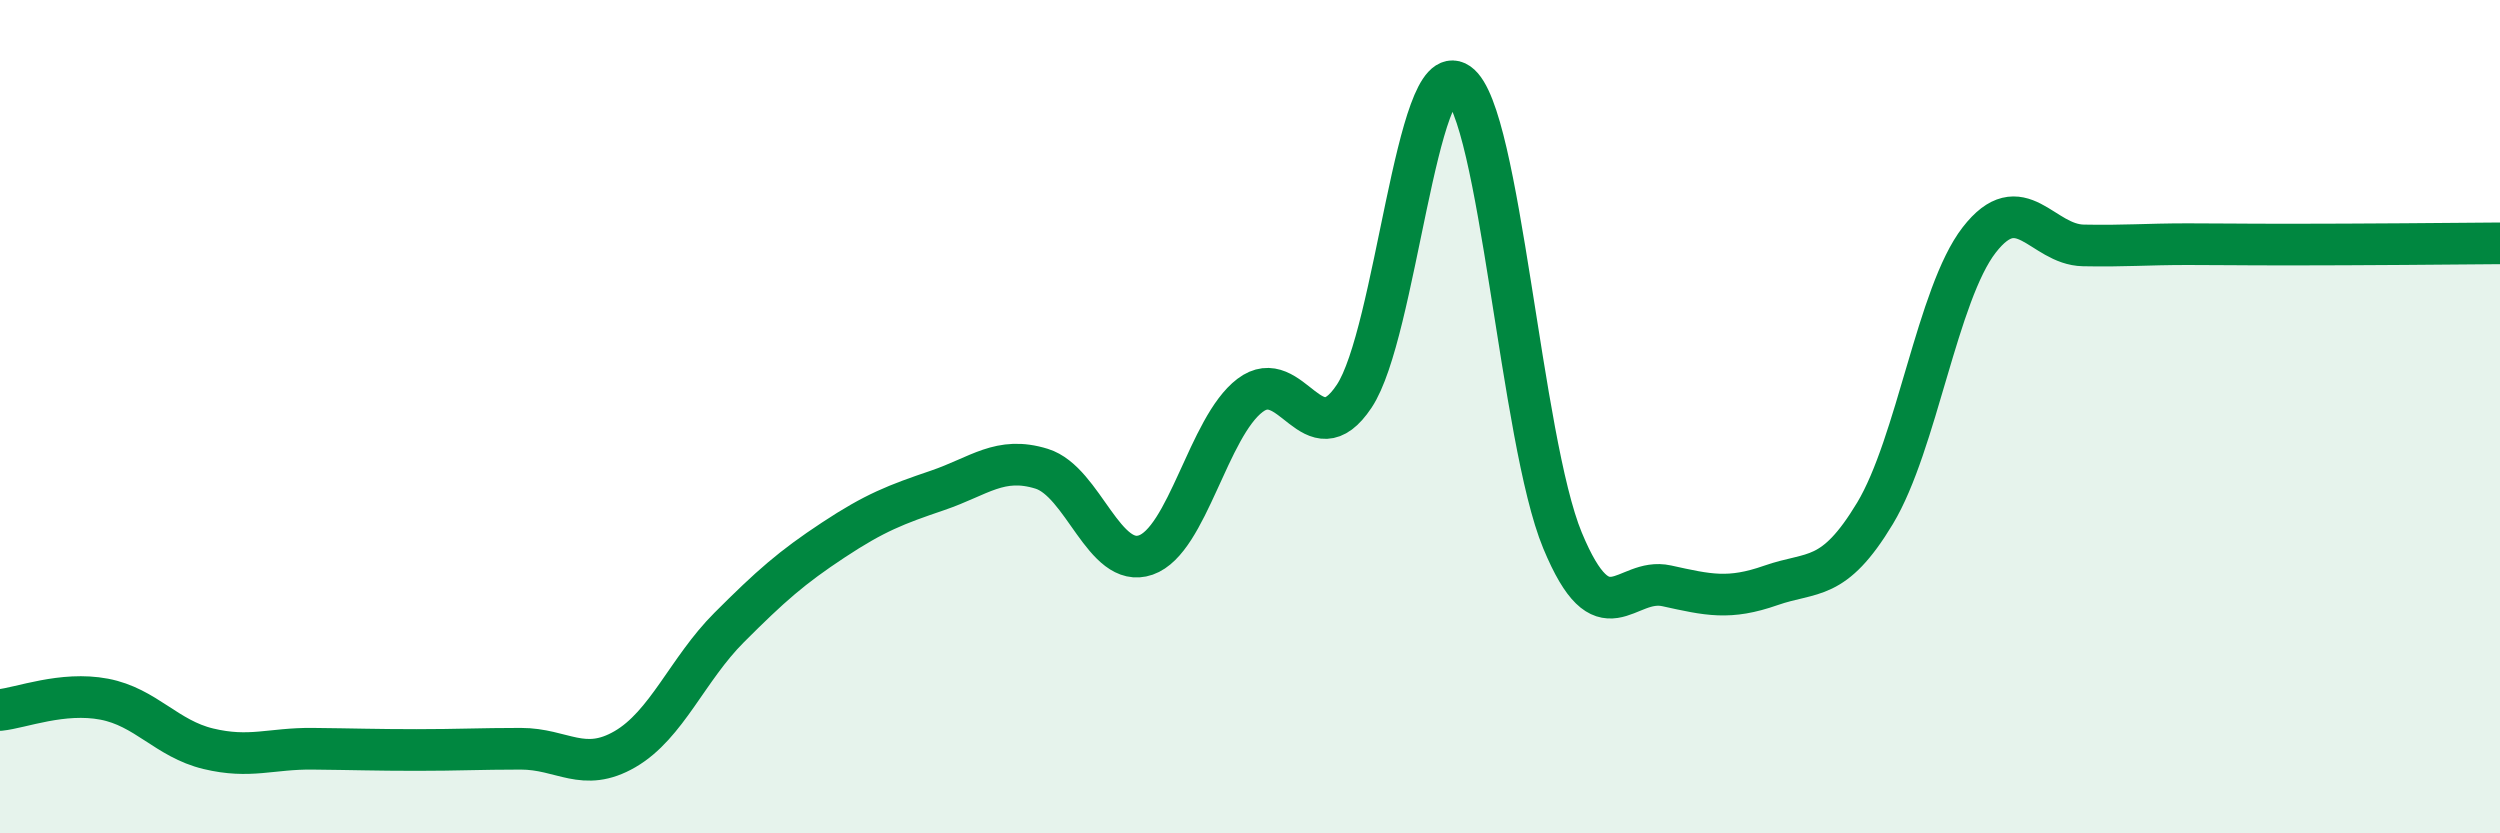
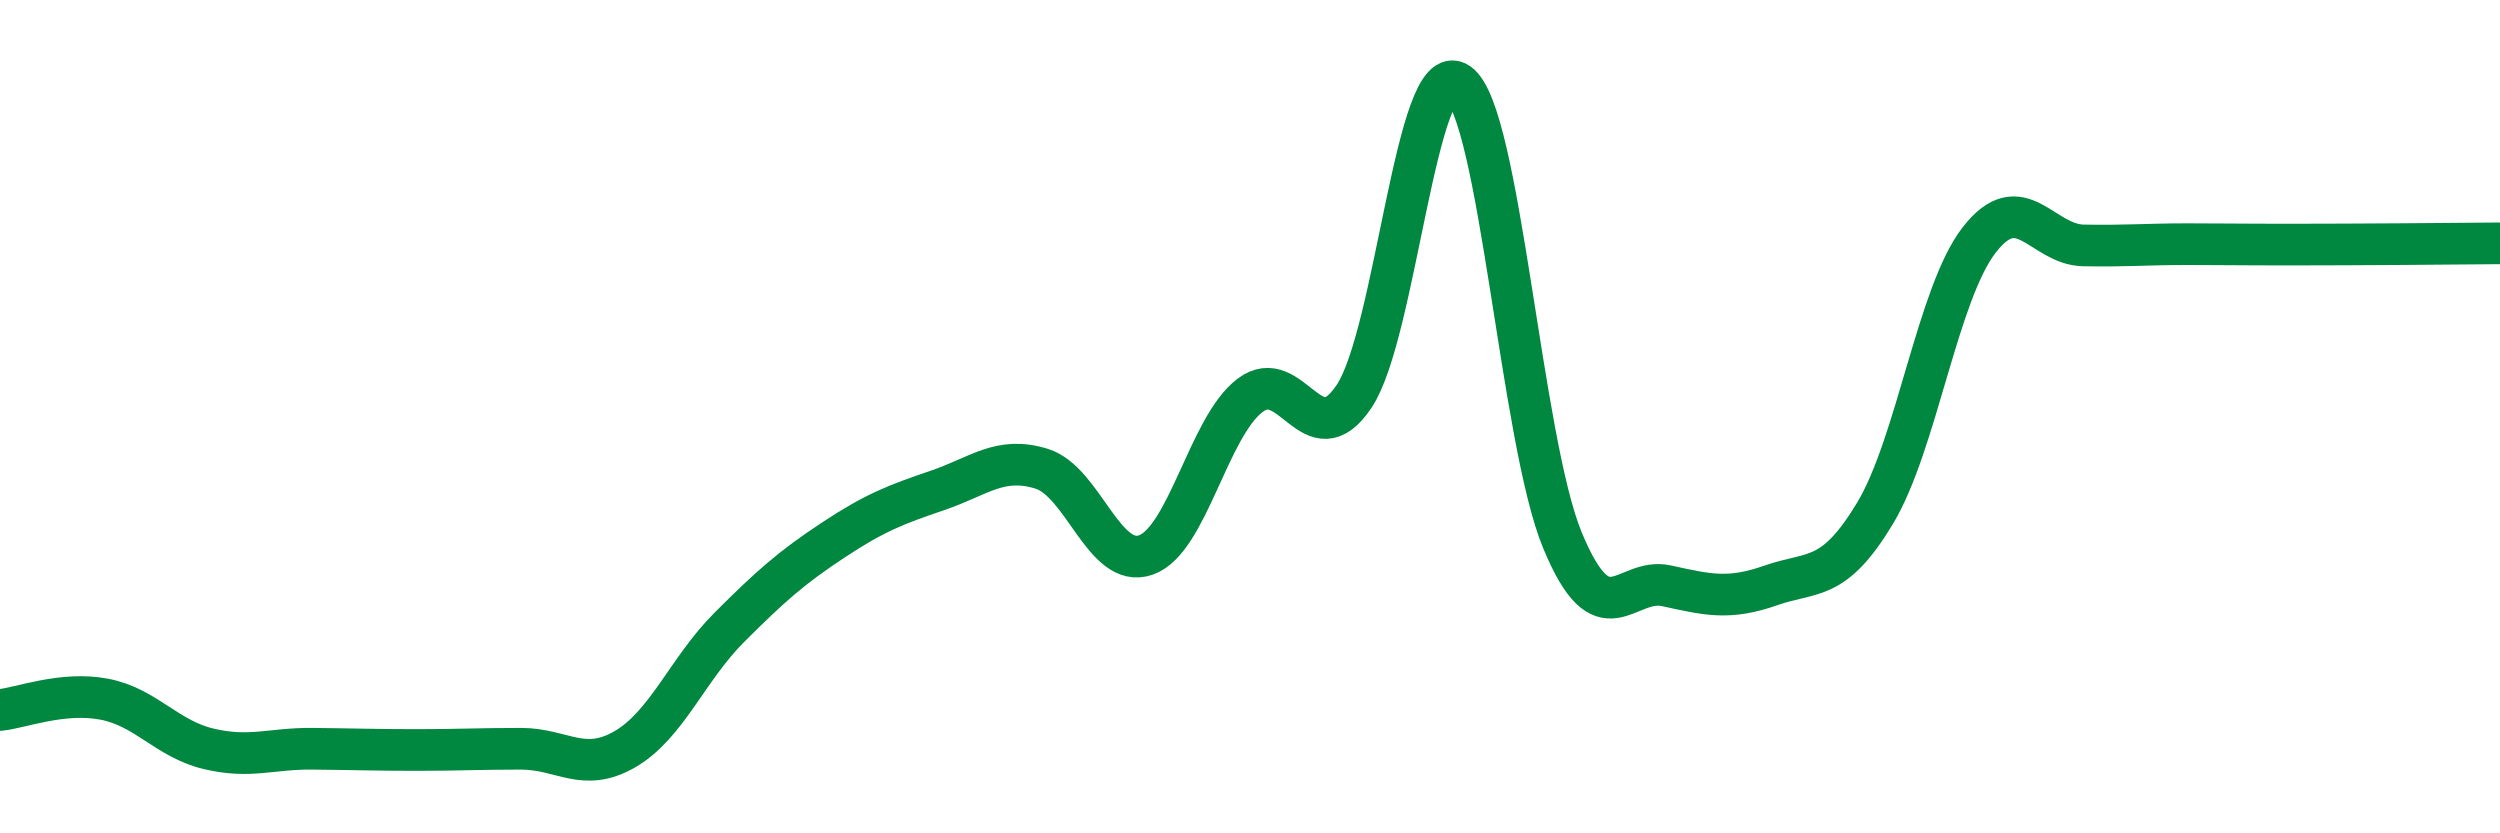
<svg xmlns="http://www.w3.org/2000/svg" width="60" height="20" viewBox="0 0 60 20">
-   <path d="M 0,17.04 C 0.5,16.99 1.5,16.59 2.5,16.78 C 3.5,16.97 4,17.73 5,17.97 C 6,18.21 6.5,17.96 7.5,17.97 C 8.5,17.98 9,18 10,18 C 11,18 11.5,17.97 12.5,17.97 C 13.5,17.97 14,18.56 15,17.98 C 16,17.4 16.5,16.06 17.5,15.06 C 18.5,14.06 19,13.62 20,12.96 C 21,12.3 21.5,12.11 22.5,11.77 C 23.5,11.43 24,10.94 25,11.25 C 26,11.56 26.5,13.67 27.5,13.32 C 28.5,12.97 29,10.25 30,9.49 C 31,8.73 31.5,11.01 32.5,9.51 C 33.5,8.01 34,1.31 35,2 C 36,2.69 36.5,10.56 37.5,12.97 C 38.5,15.38 39,13.84 40,14.06 C 41,14.28 41.5,14.4 42.5,14.05 C 43.5,13.7 44,13.98 45,12.32 C 46,10.66 46.5,7.05 47.5,5.76 C 48.5,4.47 49,5.87 50,5.89 C 51,5.91 51.5,5.86 52.5,5.86 C 53.5,5.86 53.5,5.87 55,5.87 C 56.5,5.87 59,5.85 60,5.84L60 20L0 20Z" fill="#008740" opacity="0.1" stroke-linecap="round" stroke-linejoin="round" />
  <path d="M 0,17.04 C 0.5,16.99 1.5,16.59 2.5,16.78 C 3.5,16.97 4,17.73 5,17.97 C 6,18.21 6.5,17.96 7.5,17.97 C 8.5,17.98 9,18 10,18 C 11,18 11.5,17.97 12.5,17.97 C 13.5,17.97 14,18.56 15,17.98 C 16,17.4 16.5,16.06 17.5,15.06 C 18.5,14.06 19,13.62 20,12.96 C 21,12.3 21.5,12.11 22.5,11.77 C 23.5,11.43 24,10.94 25,11.25 C 26,11.56 26.5,13.67 27.5,13.32 C 28.5,12.97 29,10.25 30,9.49 C 31,8.73 31.5,11.01 32.5,9.51 C 33.5,8.01 34,1.31 35,2 C 36,2.69 36.5,10.56 37.5,12.97 C 38.5,15.38 39,13.84 40,14.06 C 41,14.28 41.5,14.4 42.5,14.05 C 43.5,13.7 44,13.98 45,12.32 C 46,10.66 46.5,7.05 47.5,5.76 C 48.5,4.47 49,5.87 50,5.89 C 51,5.91 51.5,5.86 52.5,5.86 C 53.5,5.86 53.5,5.87 55,5.87 C 56.5,5.87 59,5.85 60,5.84" stroke="#008740" stroke-width="1" fill="none" stroke-linecap="round" stroke-linejoin="round" />
</svg>